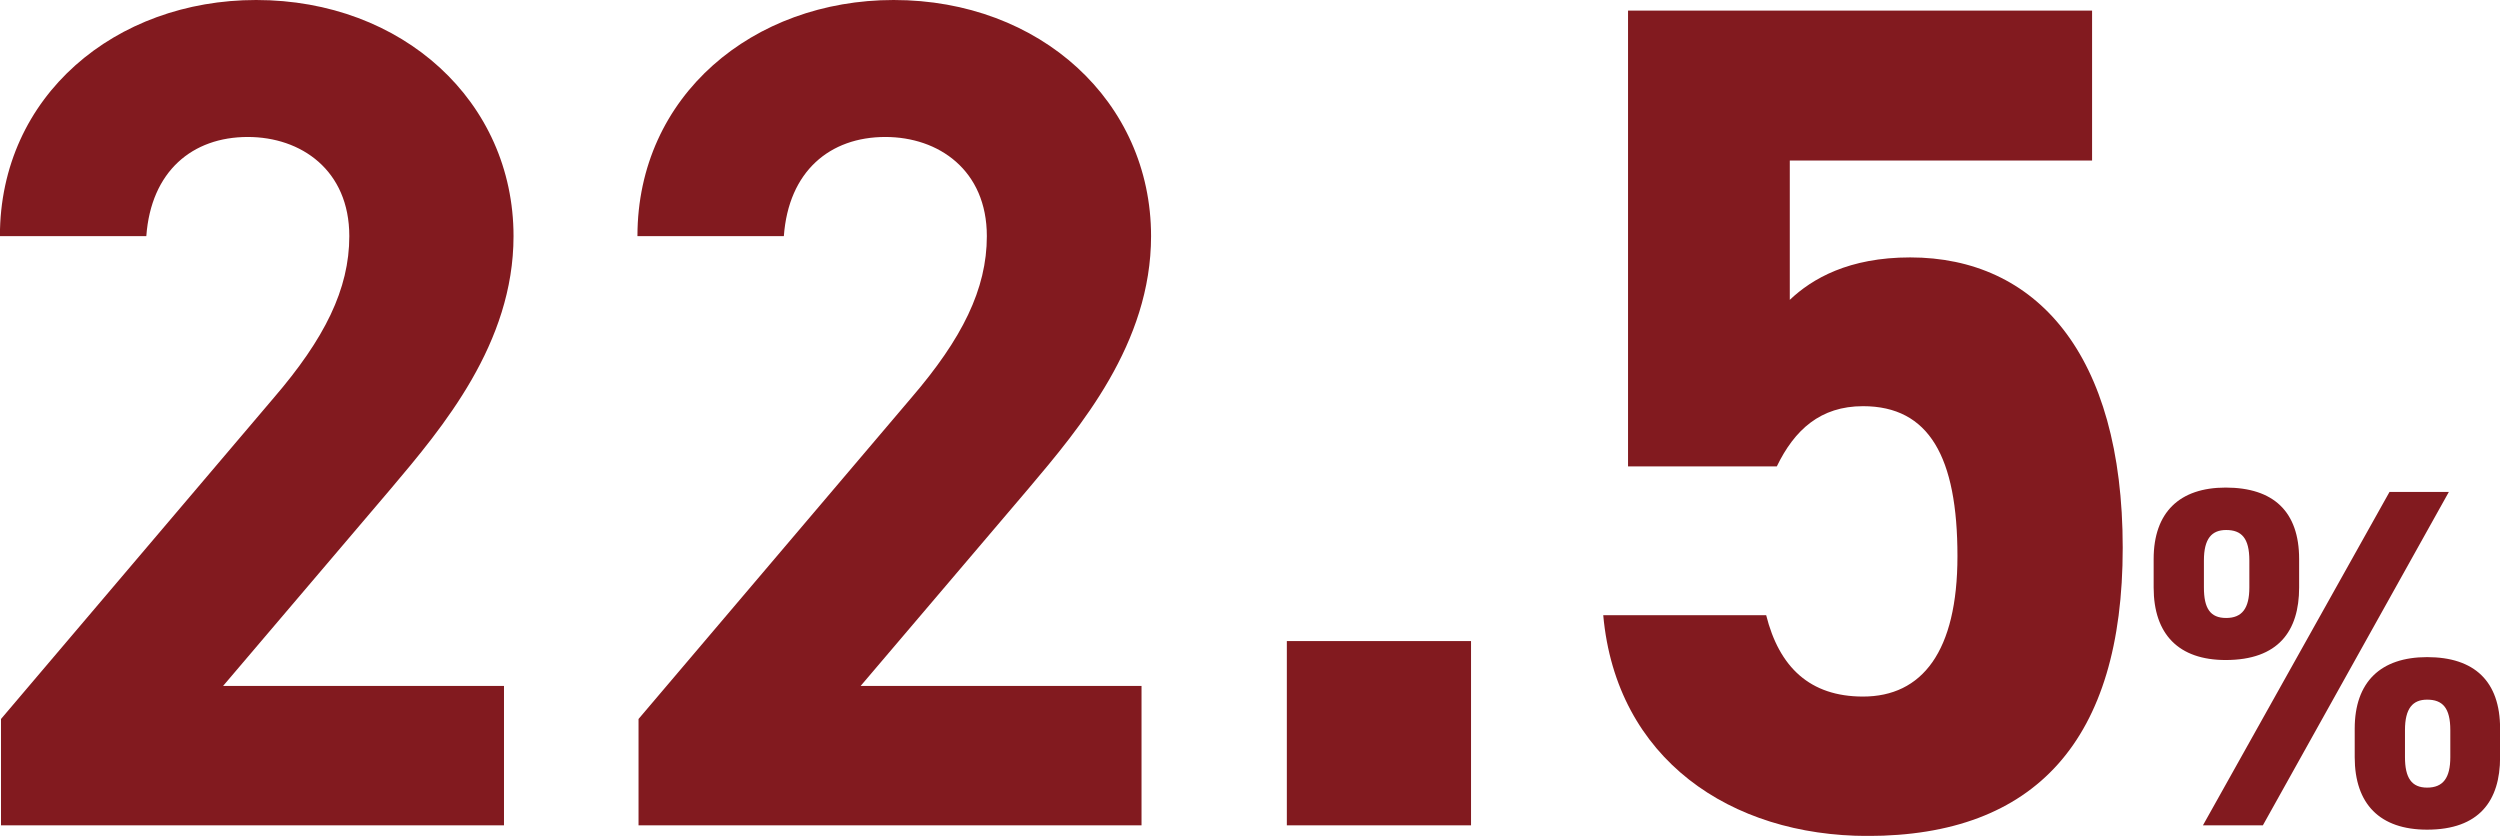
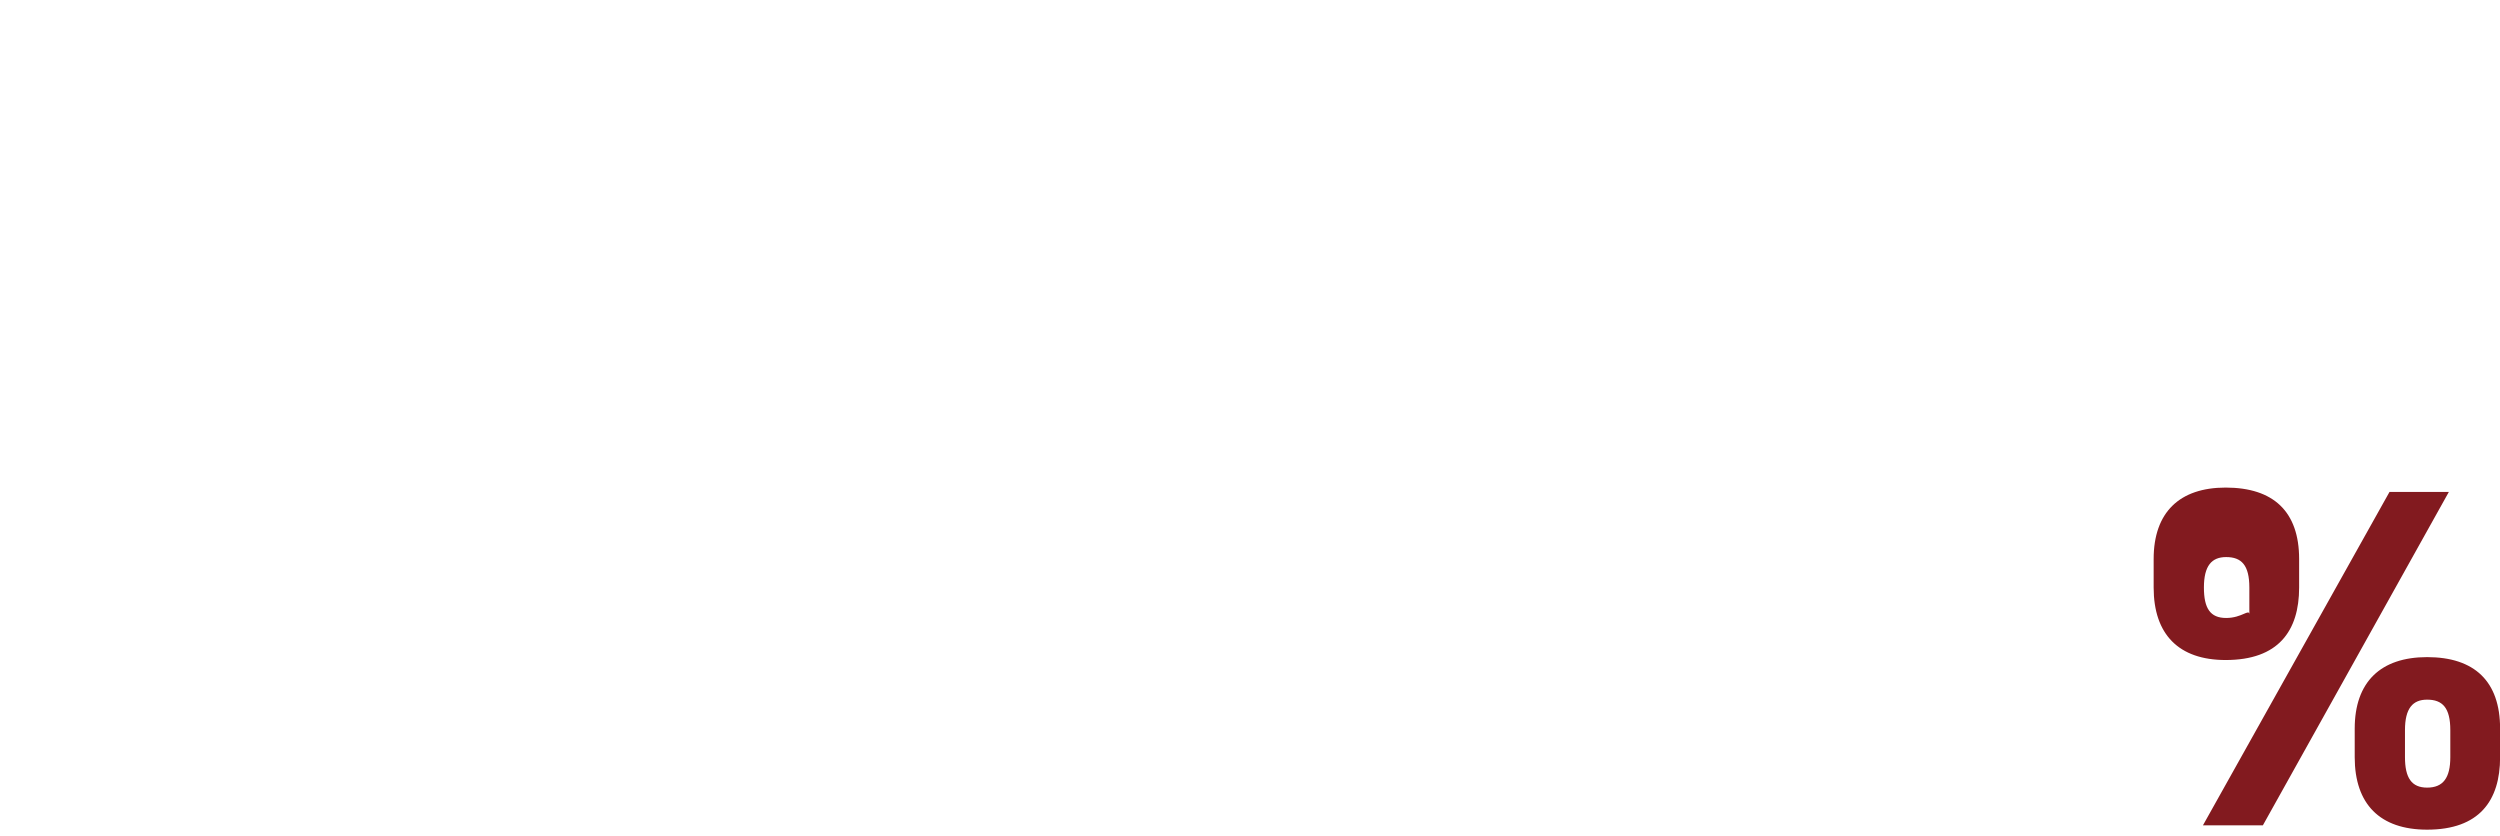
<svg xmlns="http://www.w3.org/2000/svg" id="num2.svg" width="258.628" height="86.47" viewBox="0 0 258.628 86.47">
  <defs>
    <style>
      .cls-1 {
        fill: #821a1f;
        fill-rule: evenodd;
      }
    </style>
  </defs>
-   <path id="_22.5" data-name="22.5" class="cls-1" d="M842.463,1737.68H813.392l17.345-20.39c5.374-6.36,12.7-15.03,12.7-26.14,0-13.93-11.482-24.43-26.628-24.43-14.536,0-26.506,9.89-26.506,24.43h15.146c0.489-6.72,4.764-10.26,10.5-10.26,5.5,0,10.5,3.42,10.5,10.26,0,5.49-2.565,10.62-7.817,16.73l-28.216,33.22v11h52.035v-14.42Zm65.955,0H879.347l17.344-20.39c5.375-6.36,12.7-15.03,12.7-26.14,0-13.93-11.482-24.43-26.628-24.43-14.536,0-26.506,9.89-26.506,24.43h15.146c0.489-6.72,4.764-10.26,10.5-10.26,5.5,0,10.5,3.42,10.5,10.26,0,5.49-2.565,10.62-7.817,16.73l-28.216,33.22v11h52.035v-14.42Zm34.074-4.64H923.437v19.06h19.055v-19.06Zm40.549-24.3c6.841,0,9.772,5.25,9.772,15.51,0,9.89-3.664,14.53-9.772,14.53-5.5,0-8.672-3.05-10.016-8.42H956.169c1.344,14.9,13.192,22.84,27.361,22.84,17.34,0,26.38-9.9,26.38-29.81,0-20.15-9.04-30.04-21.983-30.04-6.351,0-10.138,2.19-12.459,4.39v-14.41h31.272v-15.51H958.734v47.15h15.391C975.957,1711.18,978.644,1708.74,983.041,1708.74Z" transform="translate(-790.312 -1666.72)" />
-   <path id="_" data-name="%" class="cls-1" d="M1037.51,1717.61l-19.3,34.49h6.2l19.24-34.49h-6.14Zm11.44,24.49c0-4.9-2.65-7.4-7.55-7.4-4.79,0-7.49,2.55-7.49,7.4v2.95c0,4.85,2.6,7.5,7.49,7.5,5.4,0,7.55-3,7.55-7.5v-2.95Zm-7.55,6.1c-1.6,0-2.29-1-2.29-3.15v-2.8c0-2.25.8-3.15,2.29-3.15,1.6,0,2.4.85,2.4,3.15v2.8C1043.8,1747.2,1043.05,1748.2,1041.4,1748.2Zm-13.24-23.65c0-4.9-2.65-7.39-7.6-7.39-4.75,0-7.45,2.54-7.45,7.39v2.95c0,4.85,2.6,7.5,7.45,7.5,5.45,0,7.6-3,7.6-7.5v-2.95Zm-7.55,6.1c-1.65,0-2.3-1-2.3-3.15v-2.8c0-2.25.8-3.15,2.3-3.15,1.6,0,2.4.85,2.4,3.15v2.8C1023.01,1729.65,1022.26,1730.65,1020.61,1730.65Z" transform="translate(-790.312 -1666.72)" />
+   <path id="_" data-name="%" class="cls-1" d="M1037.51,1717.61l-19.3,34.49h6.2l19.24-34.49h-6.14Zm11.44,24.49c0-4.9-2.65-7.4-7.55-7.4-4.79,0-7.49,2.55-7.49,7.4v2.95c0,4.85,2.6,7.5,7.49,7.5,5.4,0,7.55-3,7.55-7.5v-2.95Zm-7.55,6.1c-1.6,0-2.29-1-2.29-3.15v-2.8c0-2.25.8-3.15,2.29-3.15,1.6,0,2.4.85,2.4,3.15v2.8C1043.8,1747.2,1043.05,1748.2,1041.4,1748.2Zm-13.24-23.65c0-4.9-2.65-7.39-7.6-7.39-4.75,0-7.45,2.54-7.45,7.39v2.95c0,4.85,2.6,7.5,7.45,7.5,5.45,0,7.6-3,7.6-7.5v-2.95Zm-7.55,6.1c-1.65,0-2.3-1-2.3-3.15c0-2.25.8-3.15,2.3-3.15,1.6,0,2.4.85,2.4,3.15v2.8C1023.01,1729.65,1022.26,1730.65,1020.61,1730.65Z" transform="translate(-790.312 -1666.72)" />
</svg>